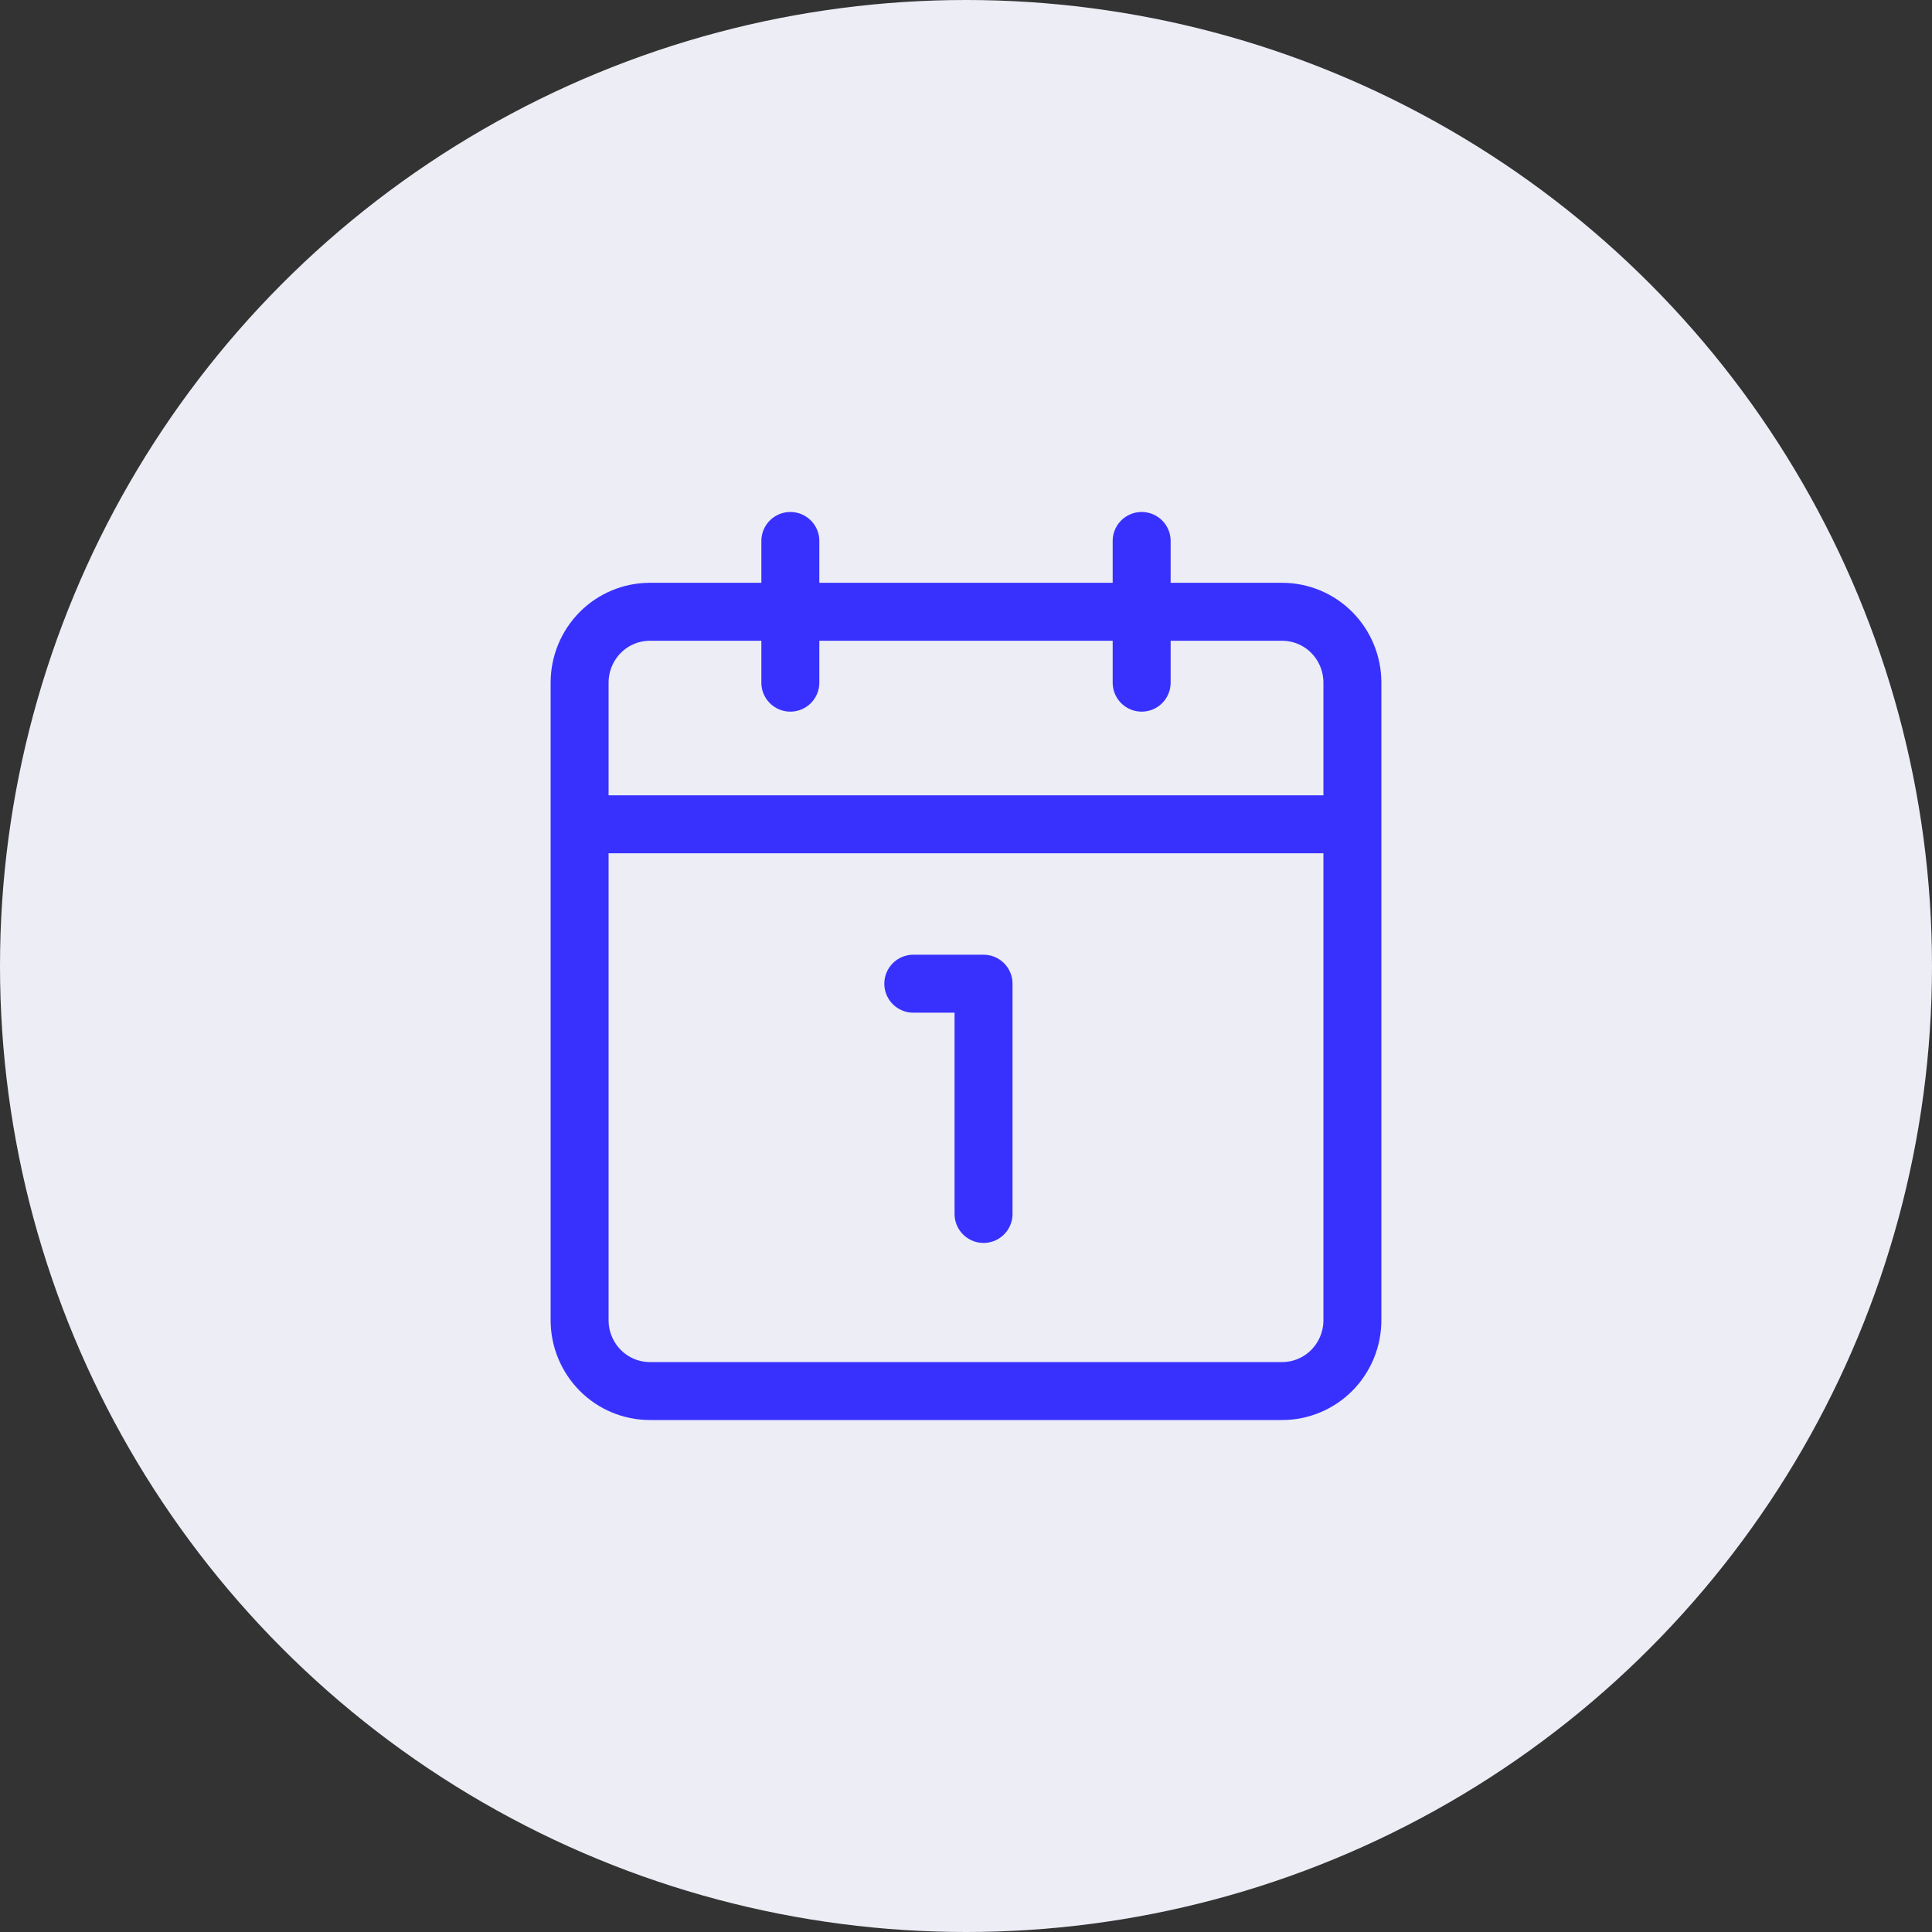
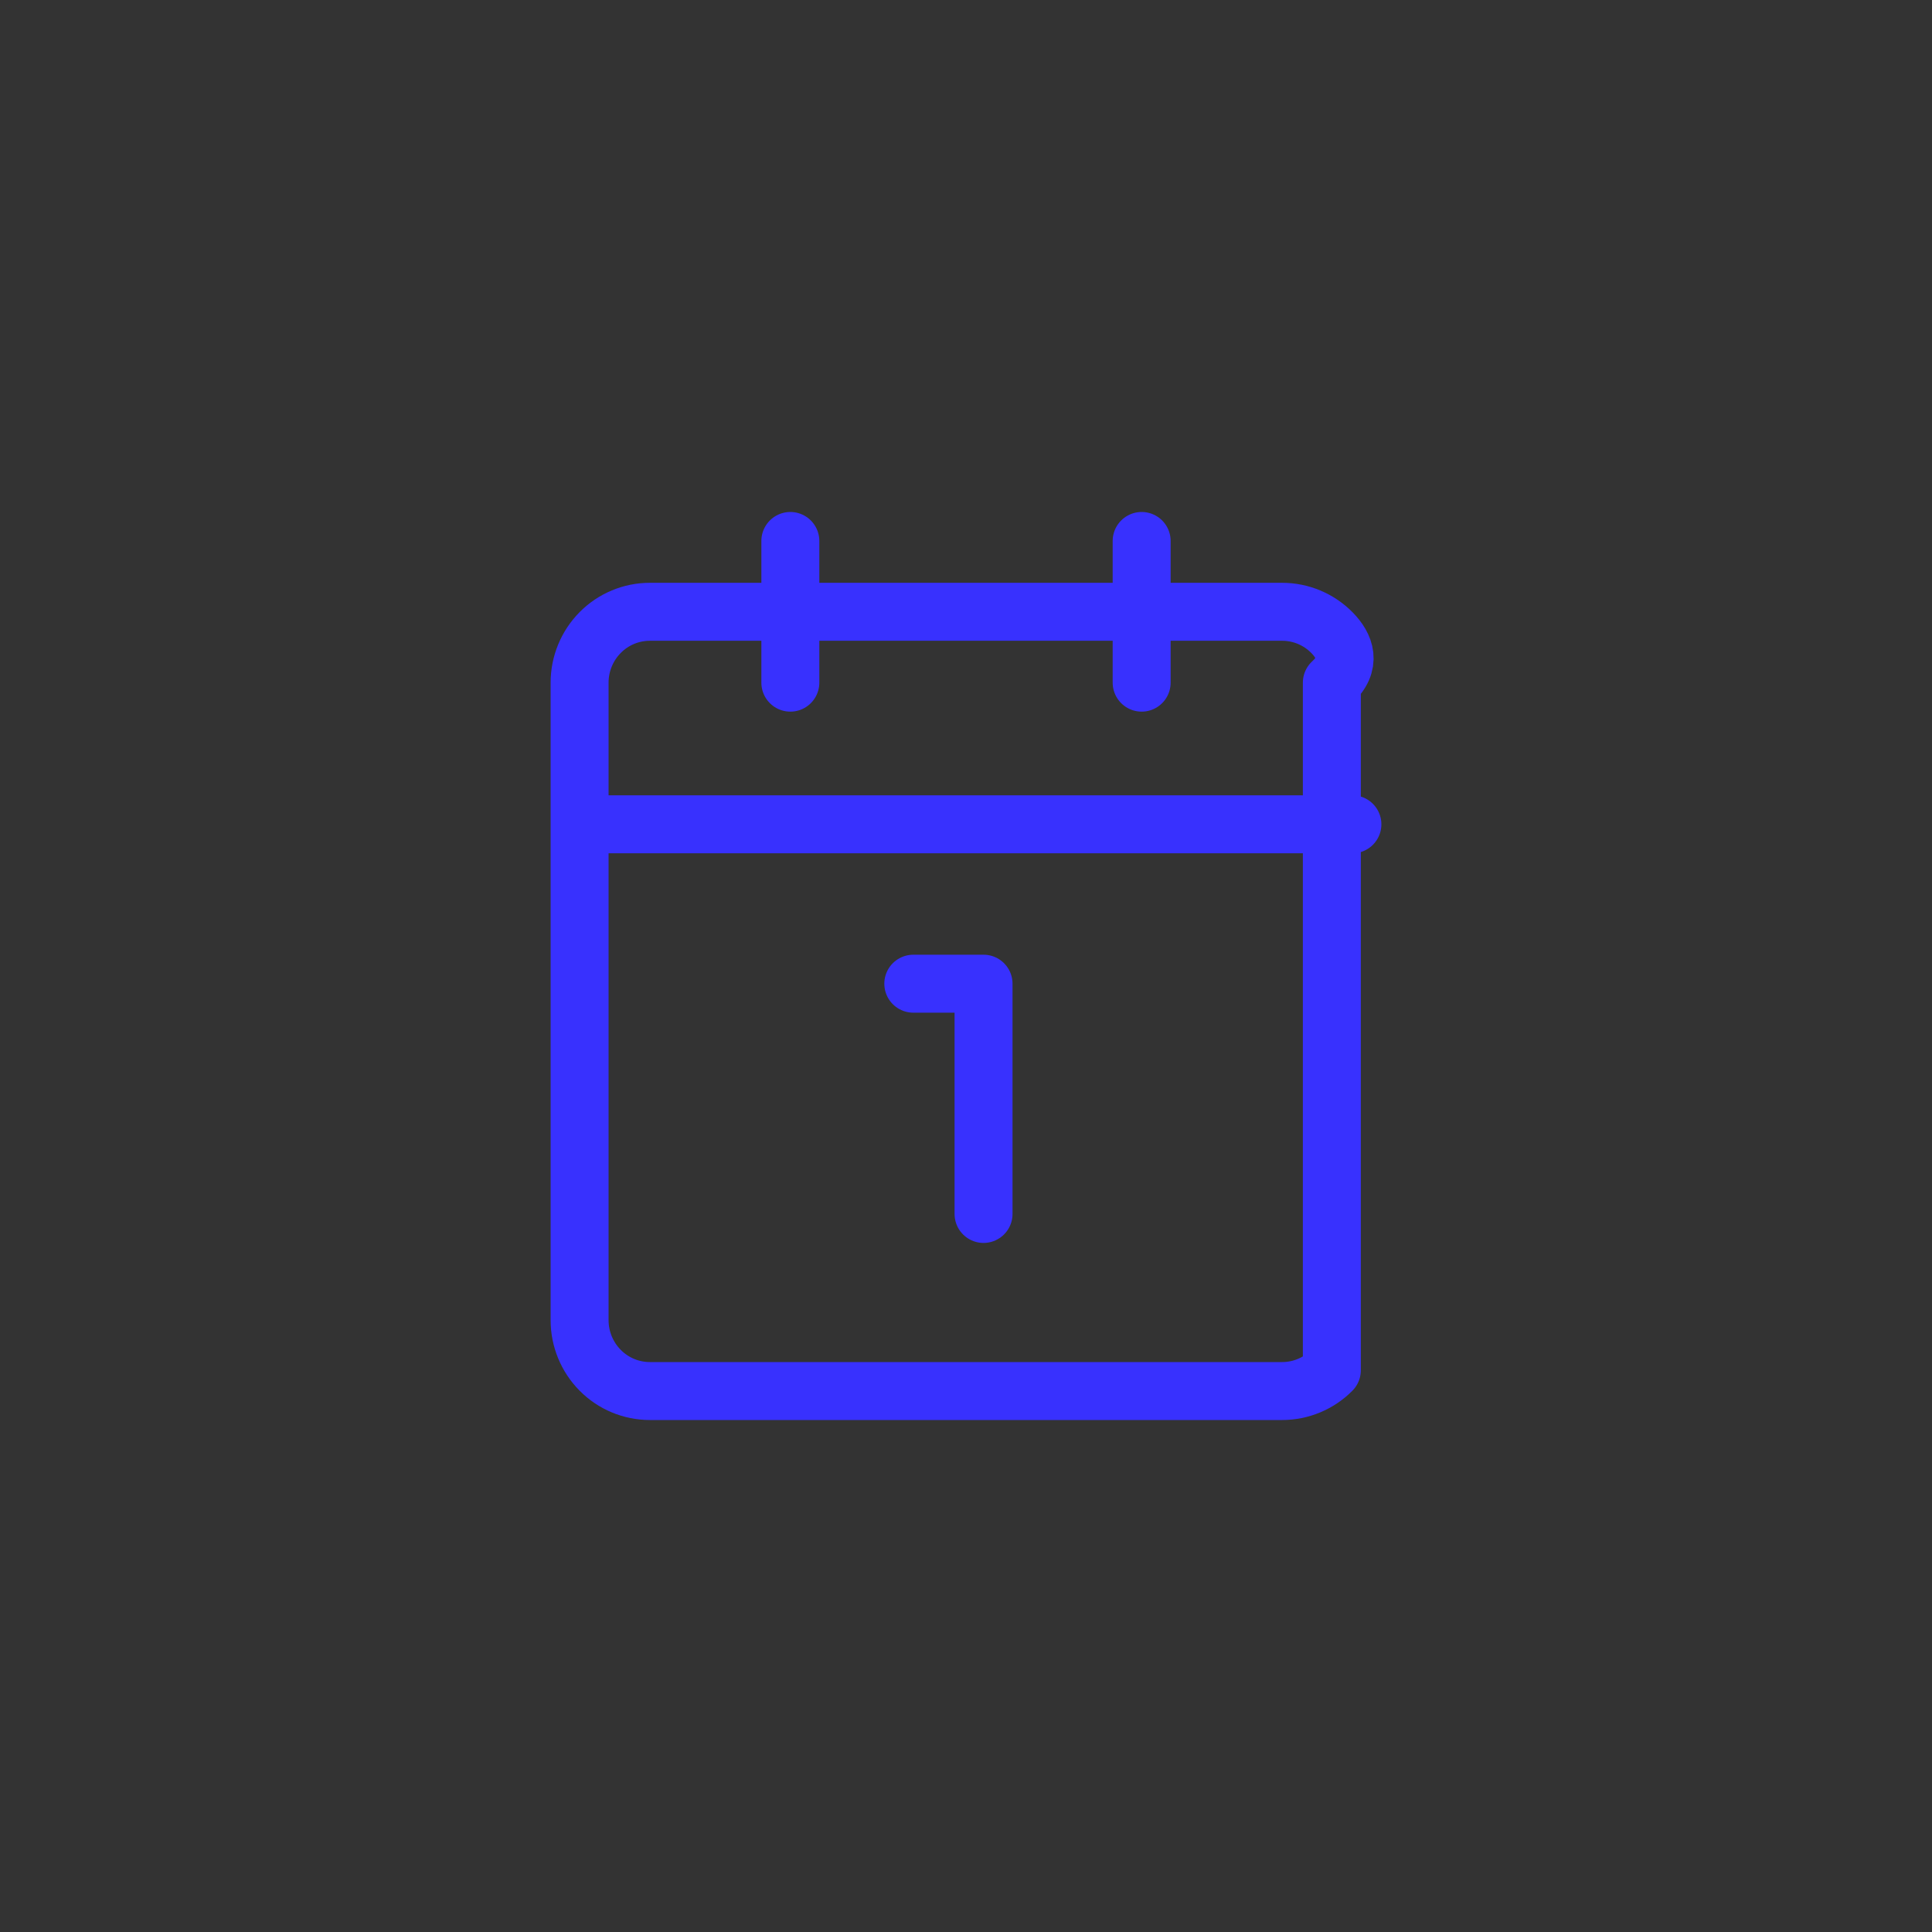
<svg xmlns="http://www.w3.org/2000/svg" width="50" height="50" viewBox="0 0 50 50" fill="none">
  <rect x="0" y="0" width="50" height="50" fill="#333333" stroke="none" />
-   <circle cx="25" cy="25" r="25" fill="#ECEDF5" />
-   <path d="M23.636 25.458H25.454V31.417M15 21.333H35M29.546 17.667V14M20.454 17.667V14M16.818 36H33.182C33.664 36 34.127 35.807 34.468 35.463C34.808 35.119 35 34.653 35 34.167V17.667C35 17.18 34.808 16.714 34.468 16.37C34.127 16.026 33.664 15.833 33.182 15.833H16.818C16.336 15.833 15.873 16.026 15.533 16.37C15.192 16.714 15 17.18 15 17.667V34.167C15 34.653 15.192 35.119 15.533 35.463C15.873 35.807 16.336 36 16.818 36Z" stroke="#3831FE" stroke-width="1.5" stroke-linecap="round" stroke-linejoin="round" />
+   <path d="M23.636 25.458H25.454V31.417M15 21.333H35M29.546 17.667V14M20.454 17.667V14M16.818 36H33.182C33.664 36 34.127 35.807 34.468 35.463V17.667C35 17.18 34.808 16.714 34.468 16.37C34.127 16.026 33.664 15.833 33.182 15.833H16.818C16.336 15.833 15.873 16.026 15.533 16.37C15.192 16.714 15 17.18 15 17.667V34.167C15 34.653 15.192 35.119 15.533 35.463C15.873 35.807 16.336 36 16.818 36Z" stroke="#3831FE" stroke-width="1.5" stroke-linecap="round" stroke-linejoin="round" />
</svg>